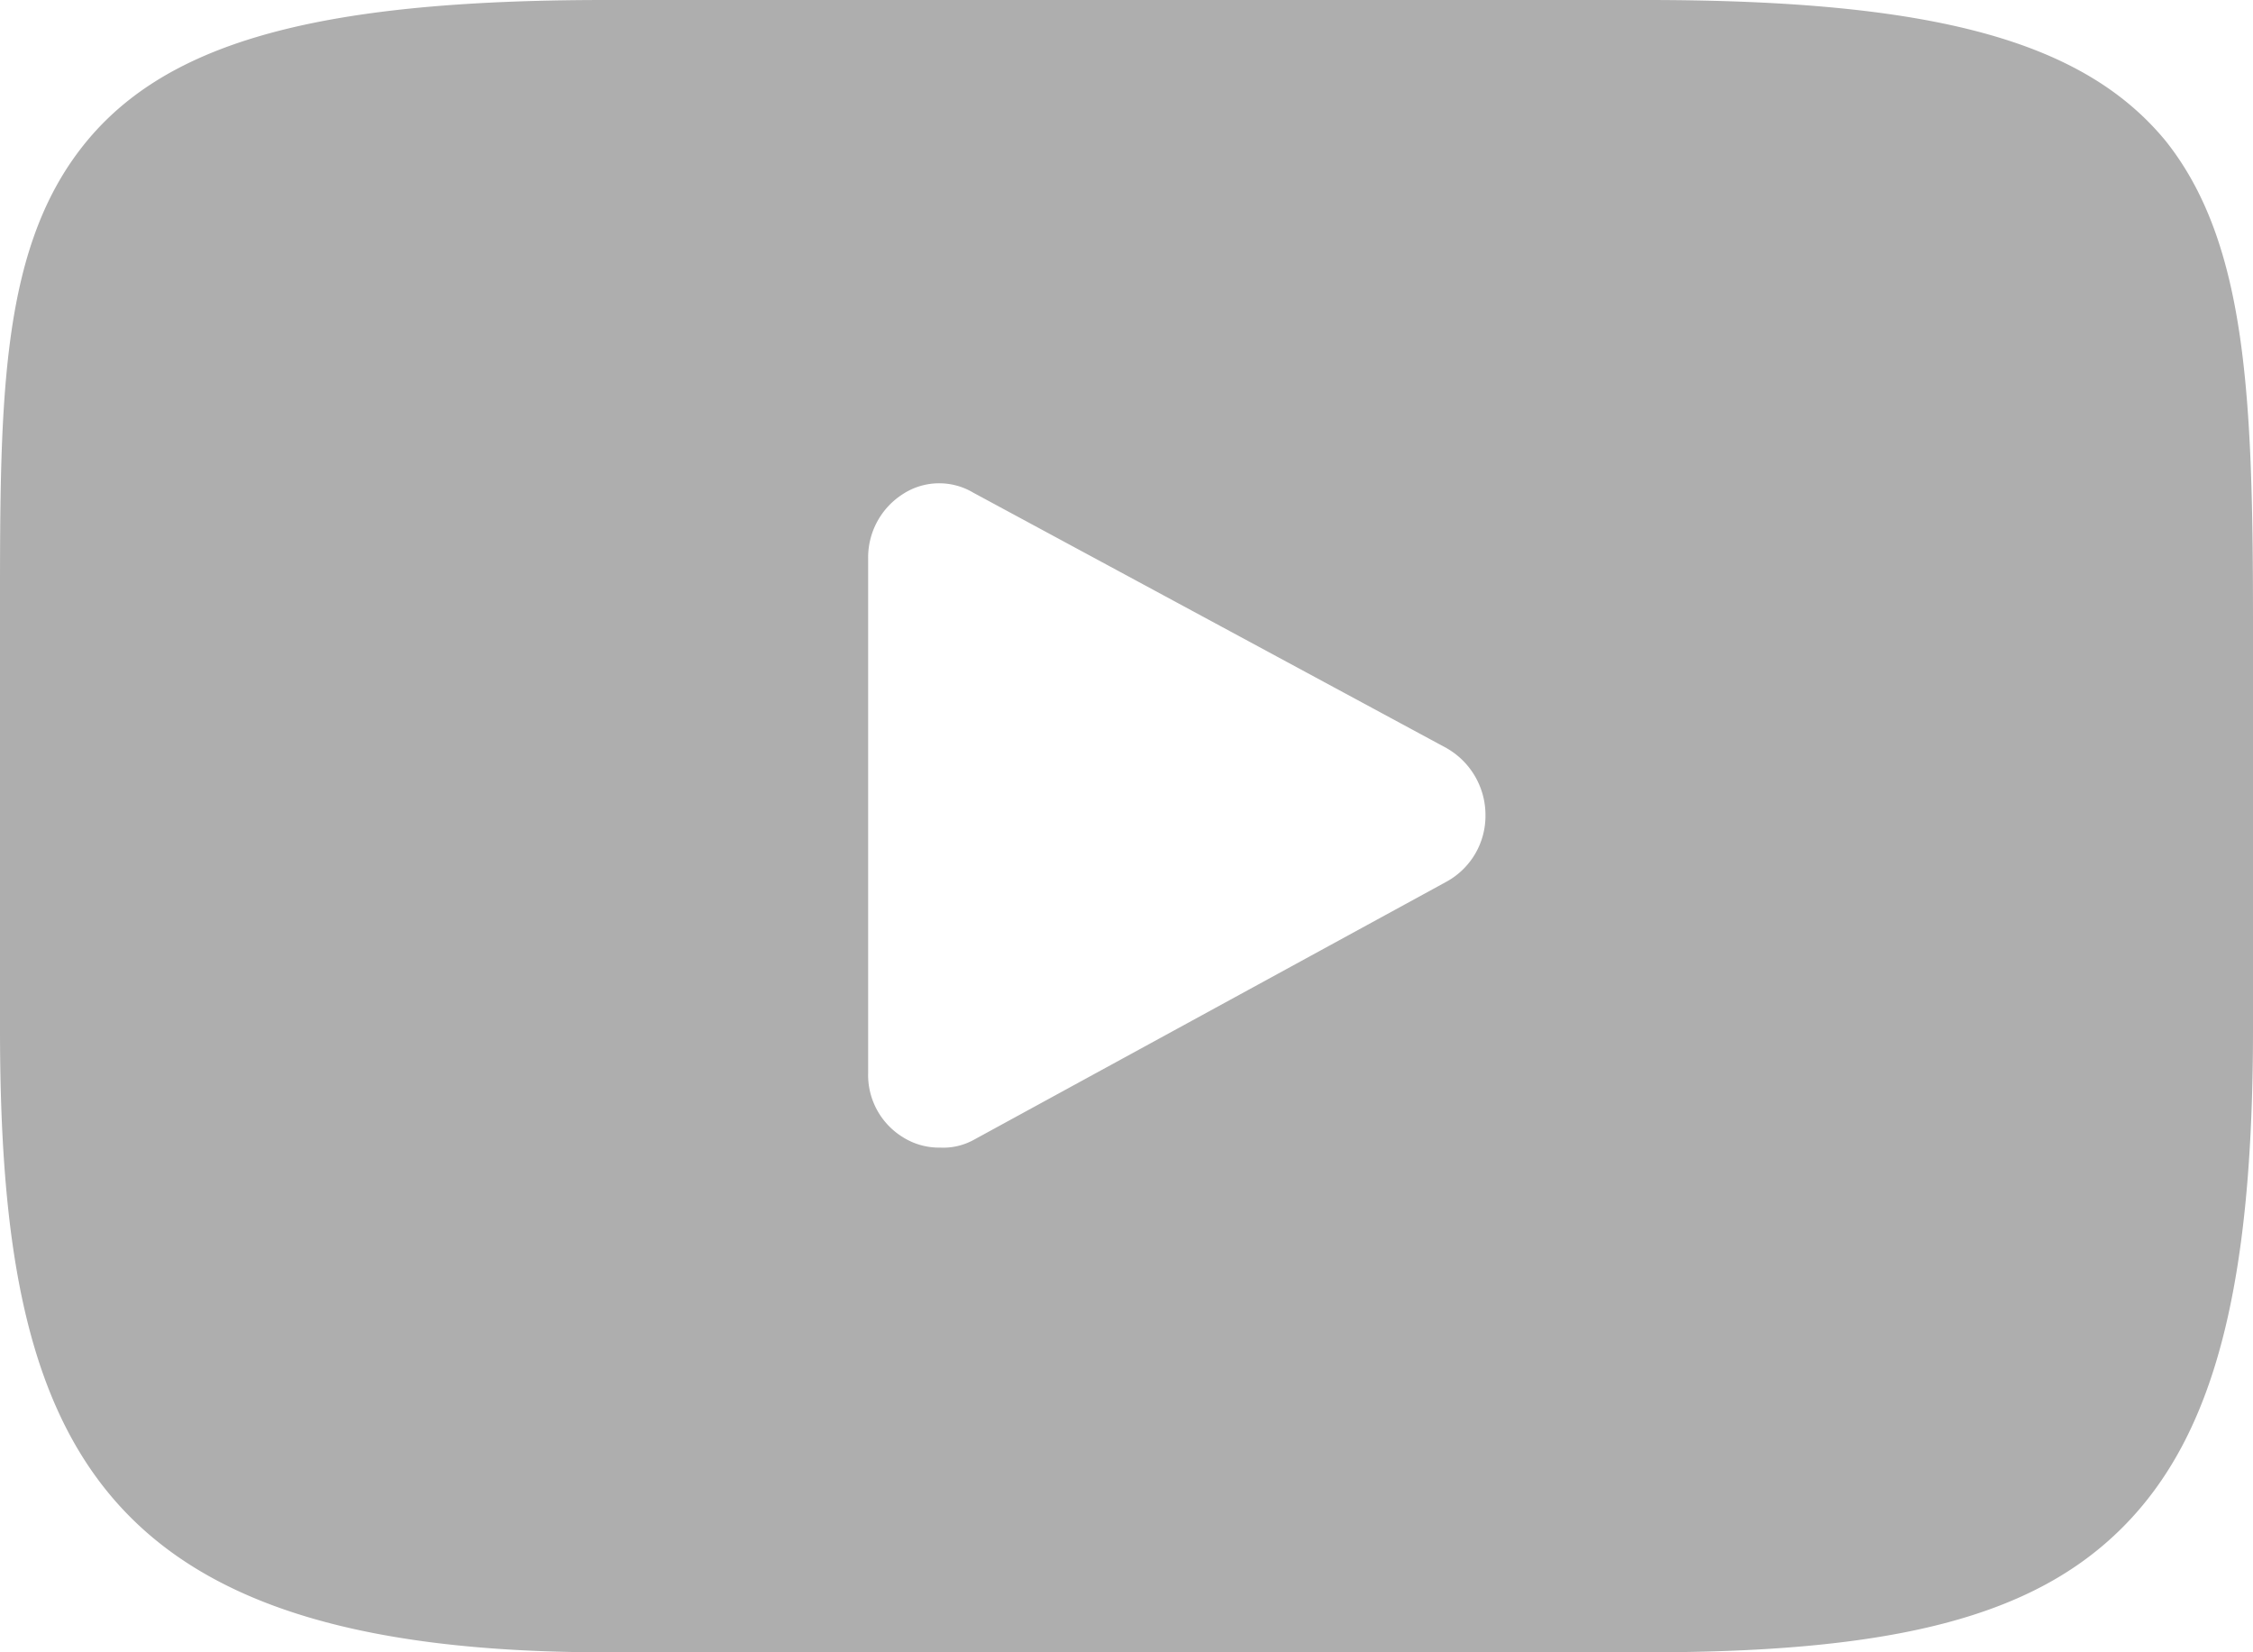
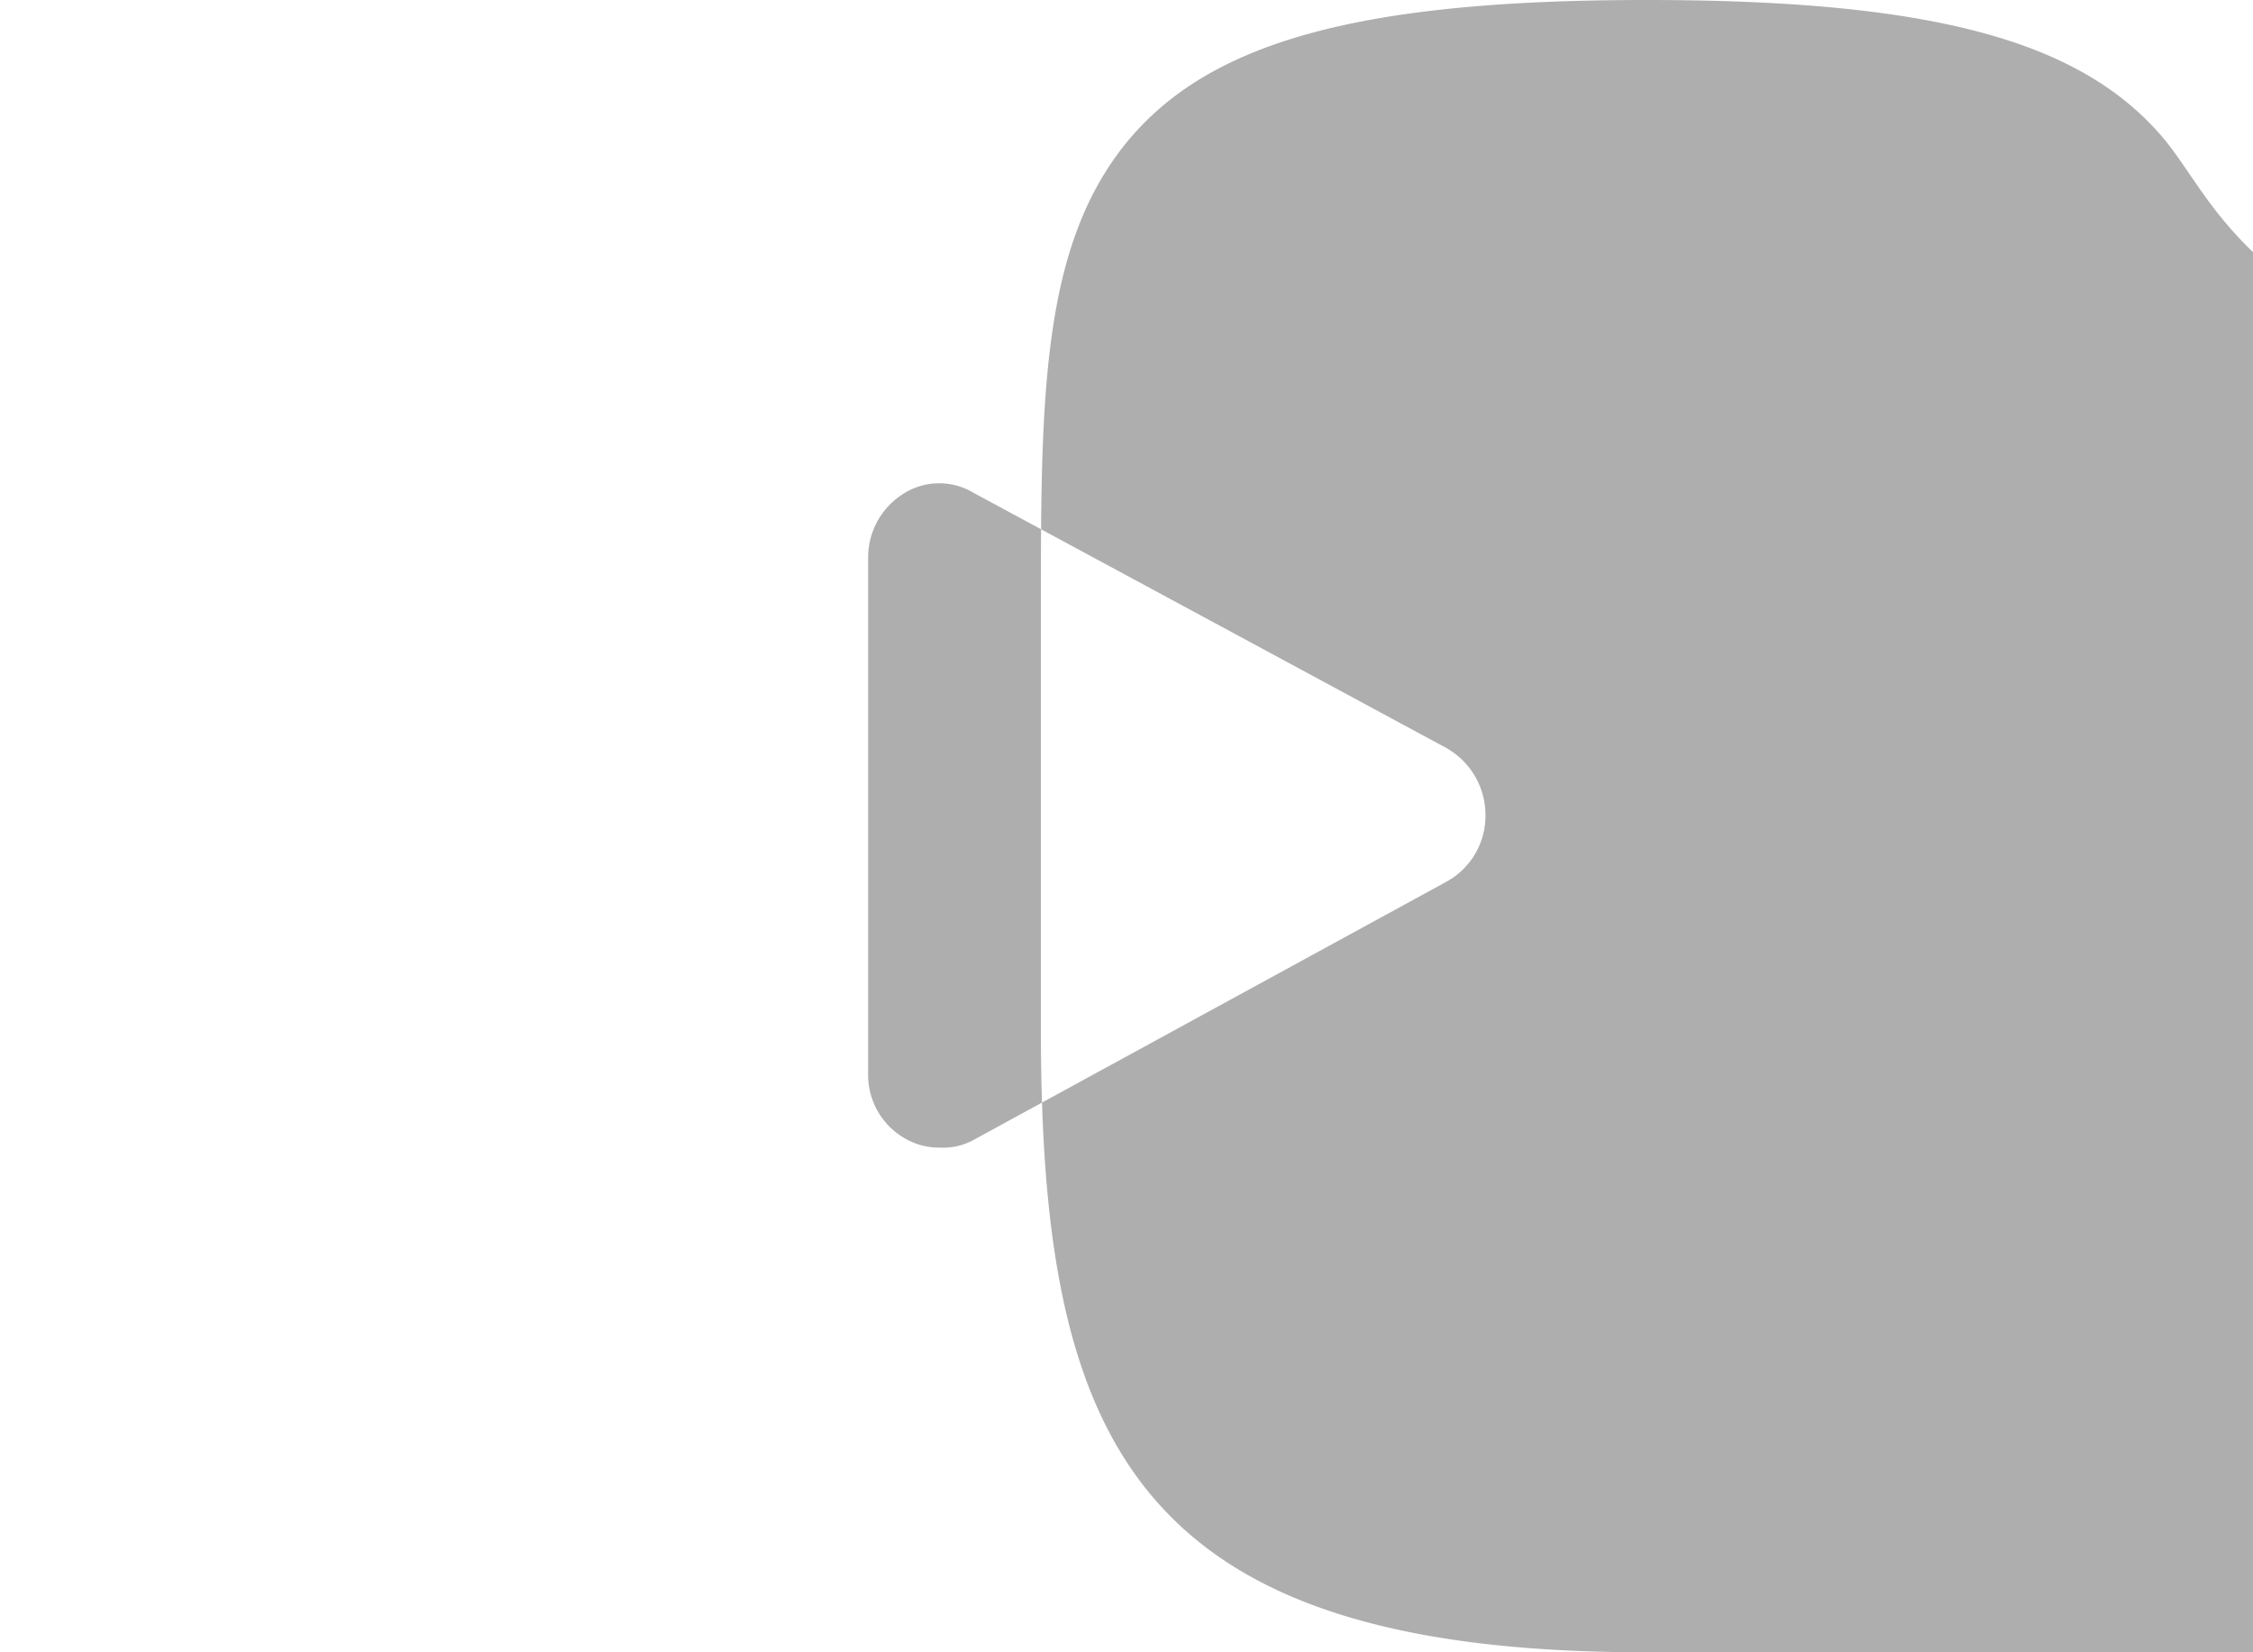
<svg xmlns="http://www.w3.org/2000/svg" width="15" height="11" viewBox="0 0 15 11">
  <defs>
    <style>
      .cls-1 {
        fill: #aeaeae;
        fill-rule: evenodd;
      }
    </style>
  </defs>
-   <path id="youtube" class="cls-1" d="M1264.42,6651.94c-0.55-.67-1.55-0.94-3.46-0.94h-6.93c-1.95,0-2.96.29-3.5,1s-0.53,1.73-.53,3.15v2.7c0,2.75.62,4.15,4.03,4.15h6.94c1.65,0,2.57-.24,3.16-0.83,0.61-.61.87-1.6,0.87-3.32v-2.7C1265,6653.65,1264.96,6652.62,1264.42,6651.94Zm-4.79,4.93-3.15,1.72a0.419,0.419,0,0,1-.22.05,0.451,0.451,0,0,1-.25-0.07,0.486,0.486,0,0,1-.23-0.43v-3.42a0.5,0.5,0,0,1,.23-0.43,0.443,0.443,0,0,1,.47-0.01l3.15,1.7a0.513,0.513,0,0,1,.26.45A0.5,0.5,0,0,1,1259.63,6656.87Z" transform="translate(-1250 -6651)" />
+   <path id="youtube" class="cls-1" d="M1264.42,6651.94c-0.55-.67-1.55-0.94-3.46-0.94c-1.95,0-2.96.29-3.5,1s-0.53,1.73-.53,3.15v2.7c0,2.75.62,4.15,4.03,4.15h6.94c1.65,0,2.57-.24,3.16-0.83,0.61-.61.87-1.6,0.87-3.32v-2.7C1265,6653.65,1264.96,6652.62,1264.42,6651.94Zm-4.79,4.93-3.15,1.72a0.419,0.419,0,0,1-.22.05,0.451,0.451,0,0,1-.25-0.07,0.486,0.486,0,0,1-.23-0.43v-3.42a0.5,0.5,0,0,1,.23-0.43,0.443,0.443,0,0,1,.47-0.01l3.15,1.7a0.513,0.513,0,0,1,.26.45A0.5,0.5,0,0,1,1259.63,6656.87Z" transform="translate(-1250 -6651)" />
</svg>